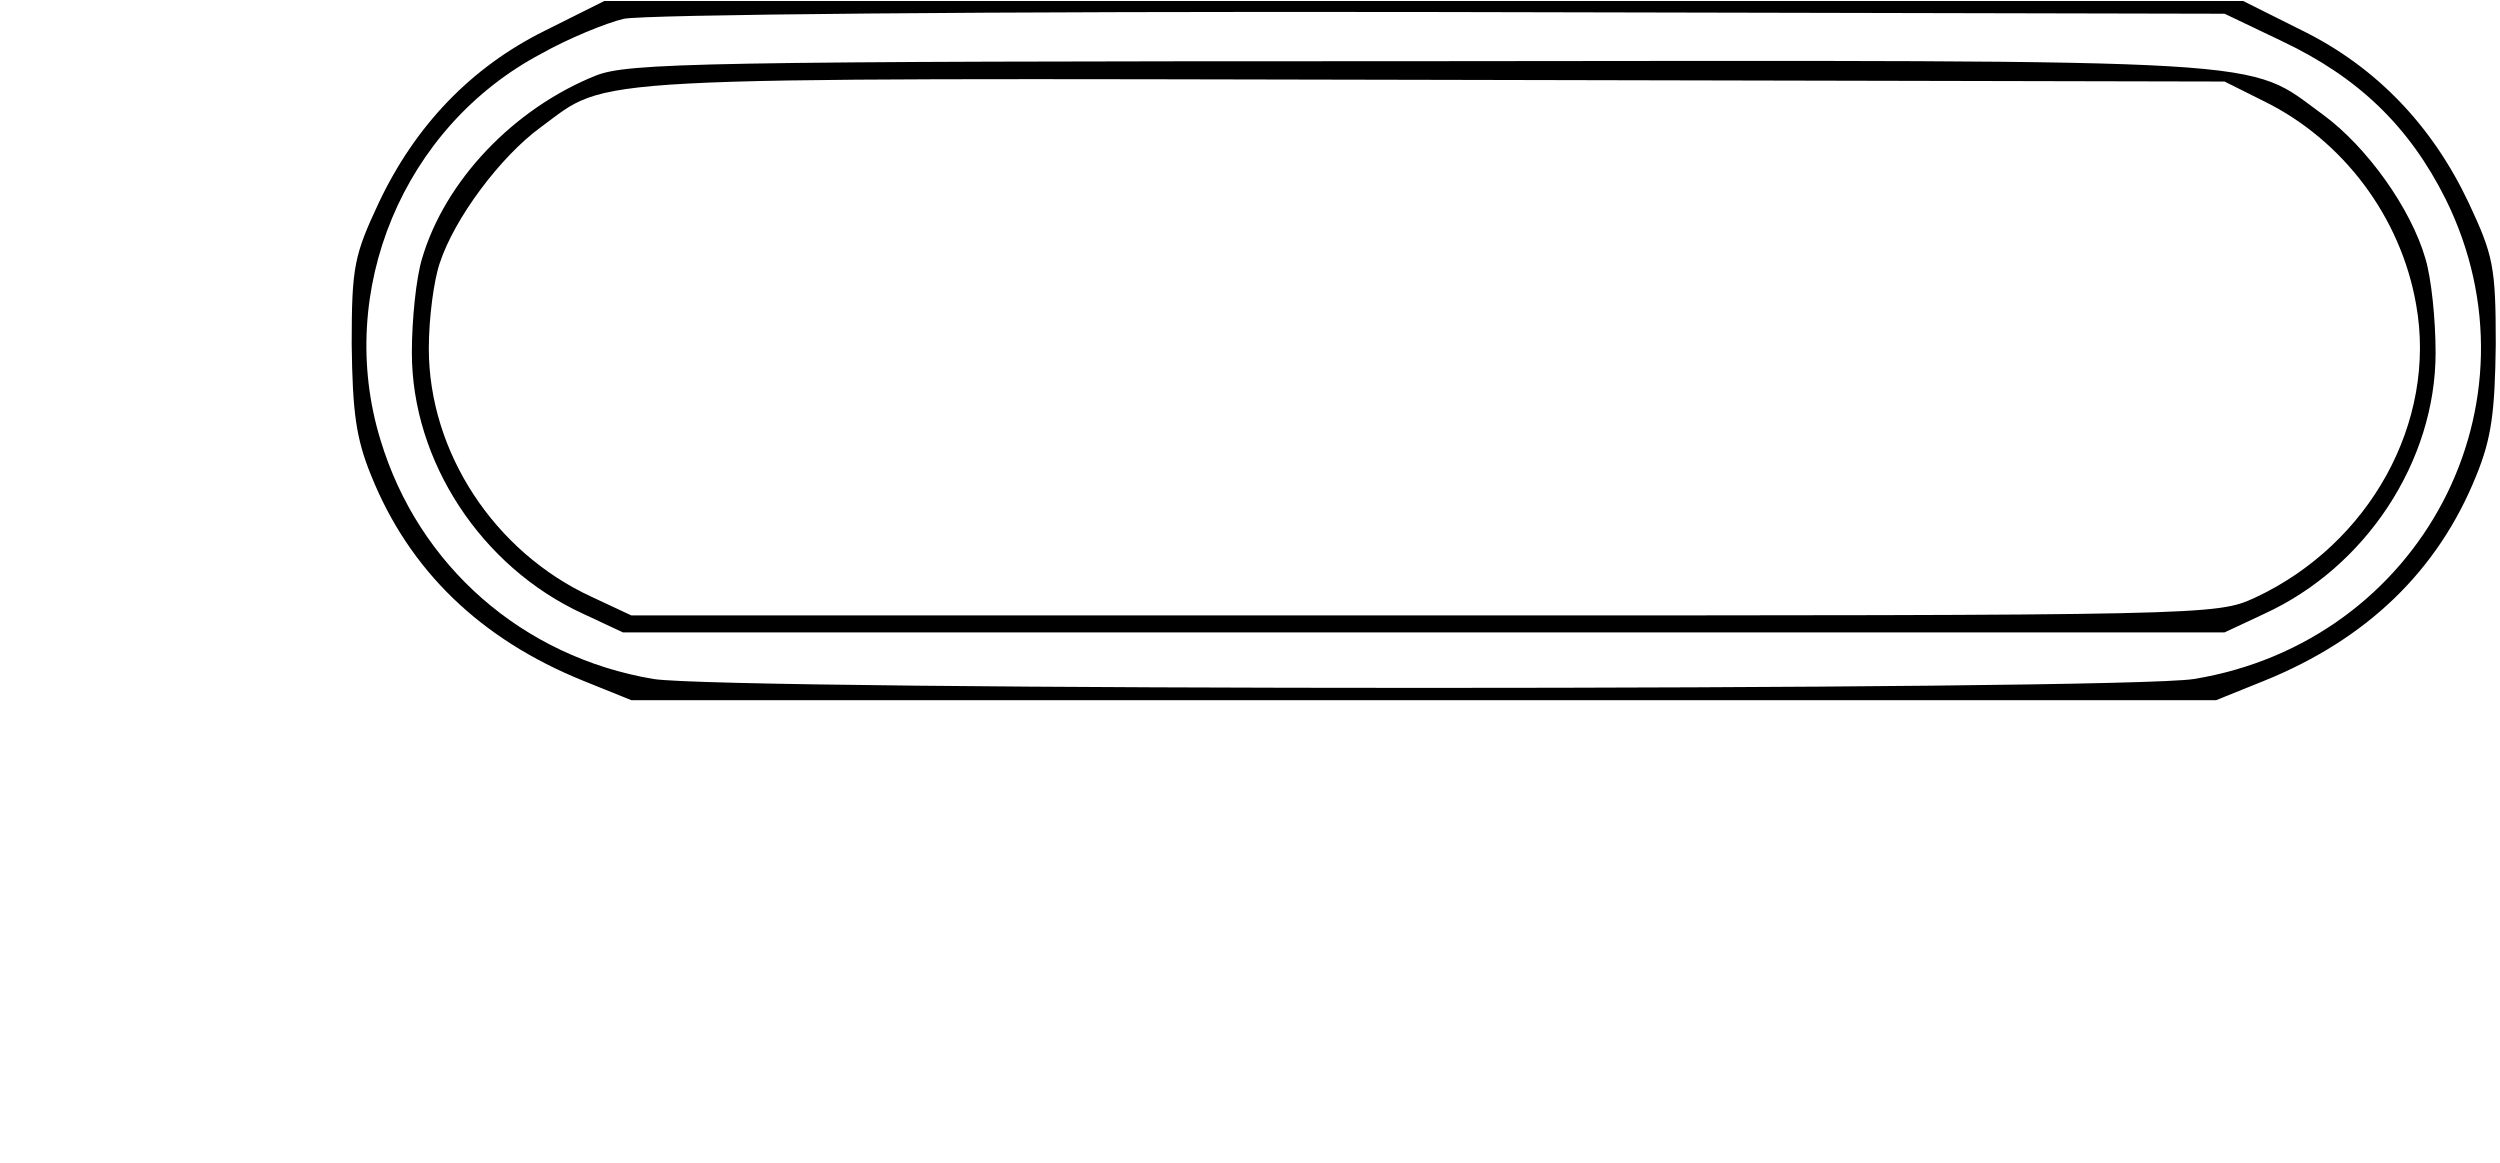
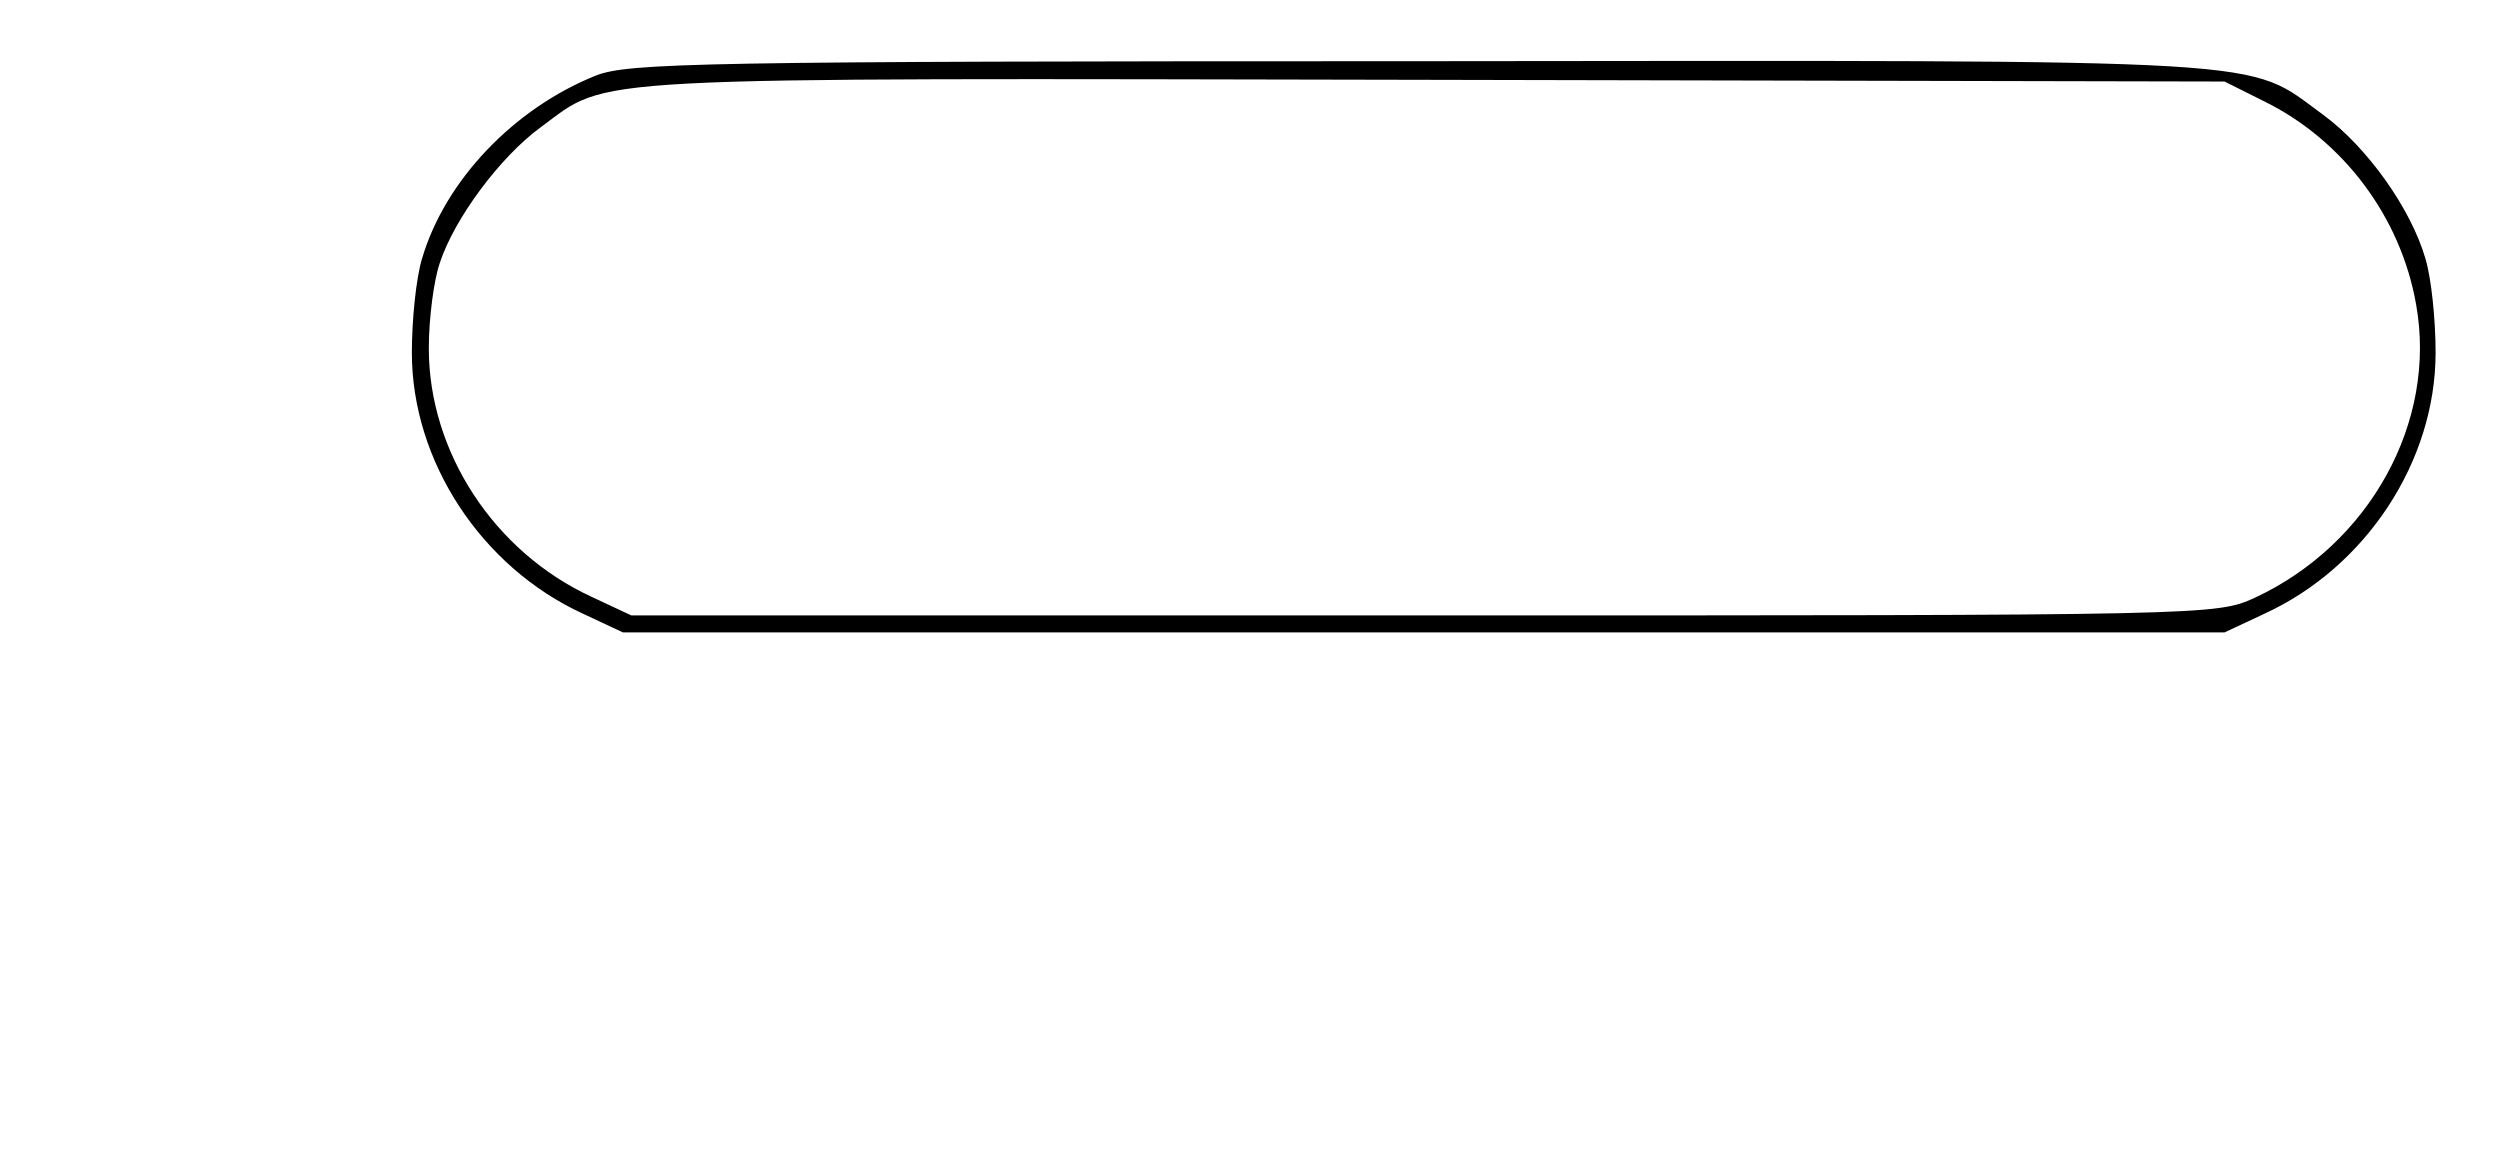
<svg xmlns="http://www.w3.org/2000/svg" version="1.0" width="294.009px" height="136.781px" viewBox="0 0 295 137" preserveAspectRatio="xMidYMid meet">
  <g transform="translate(0,137) scale(0.1,-0.1)" fill="#000000" stroke="none">
-     <path d="M643 1335 c-87 -43 -153 -112 -196 -203 -29 -62 -32 -75 -32 -167 1 -80 5 -111 23 -155 45 -112 129 -193 250 -242 l57 -23 935 0 935 0 57 23 c121 49 205 130 250 242 18 44 22 75 23 155 0 92 -3 105 -32 167 -43 91 -109 160 -196 203 l-70 35 -967 0 -967 0 -70 -35z m2049 -12 c91 -43 151 -101 194 -187 119 -241 -29 -522 -297 -566 -87 -14 -1731 -14 -1818 0 -154 26 -277 133 -322 282 -54 176 27 370 190 456 32 18 76 36 97 41 23 5 426 9 964 8 l925 -2 67 -32z" />
    <path d="M703 1282 c-97 -39 -178 -124 -205 -216 -7 -23 -12 -72 -12 -111 0 -128 82 -253 202 -308 l47 -22 945 0 945 0 47 22 c120 55 202 180 202 308 0 39 -5 88 -12 111 -17 59 -69 132 -121 170 -92 67 -37 64 -1065 63 -851 0 -935 -2 -973 -17z m1968 -30 c94 -46 162 -137 180 -240 25 -139 -55 -283 -190 -346 -46 -21 -51 -21 -981 -21 l-935 0 -47 22 c-115 53 -192 171 -192 293 0 36 6 81 13 101 17 52 71 125 119 160 83 61 31 58 1052 56 l935 -2 46 -23z" />
  </g>
</svg>